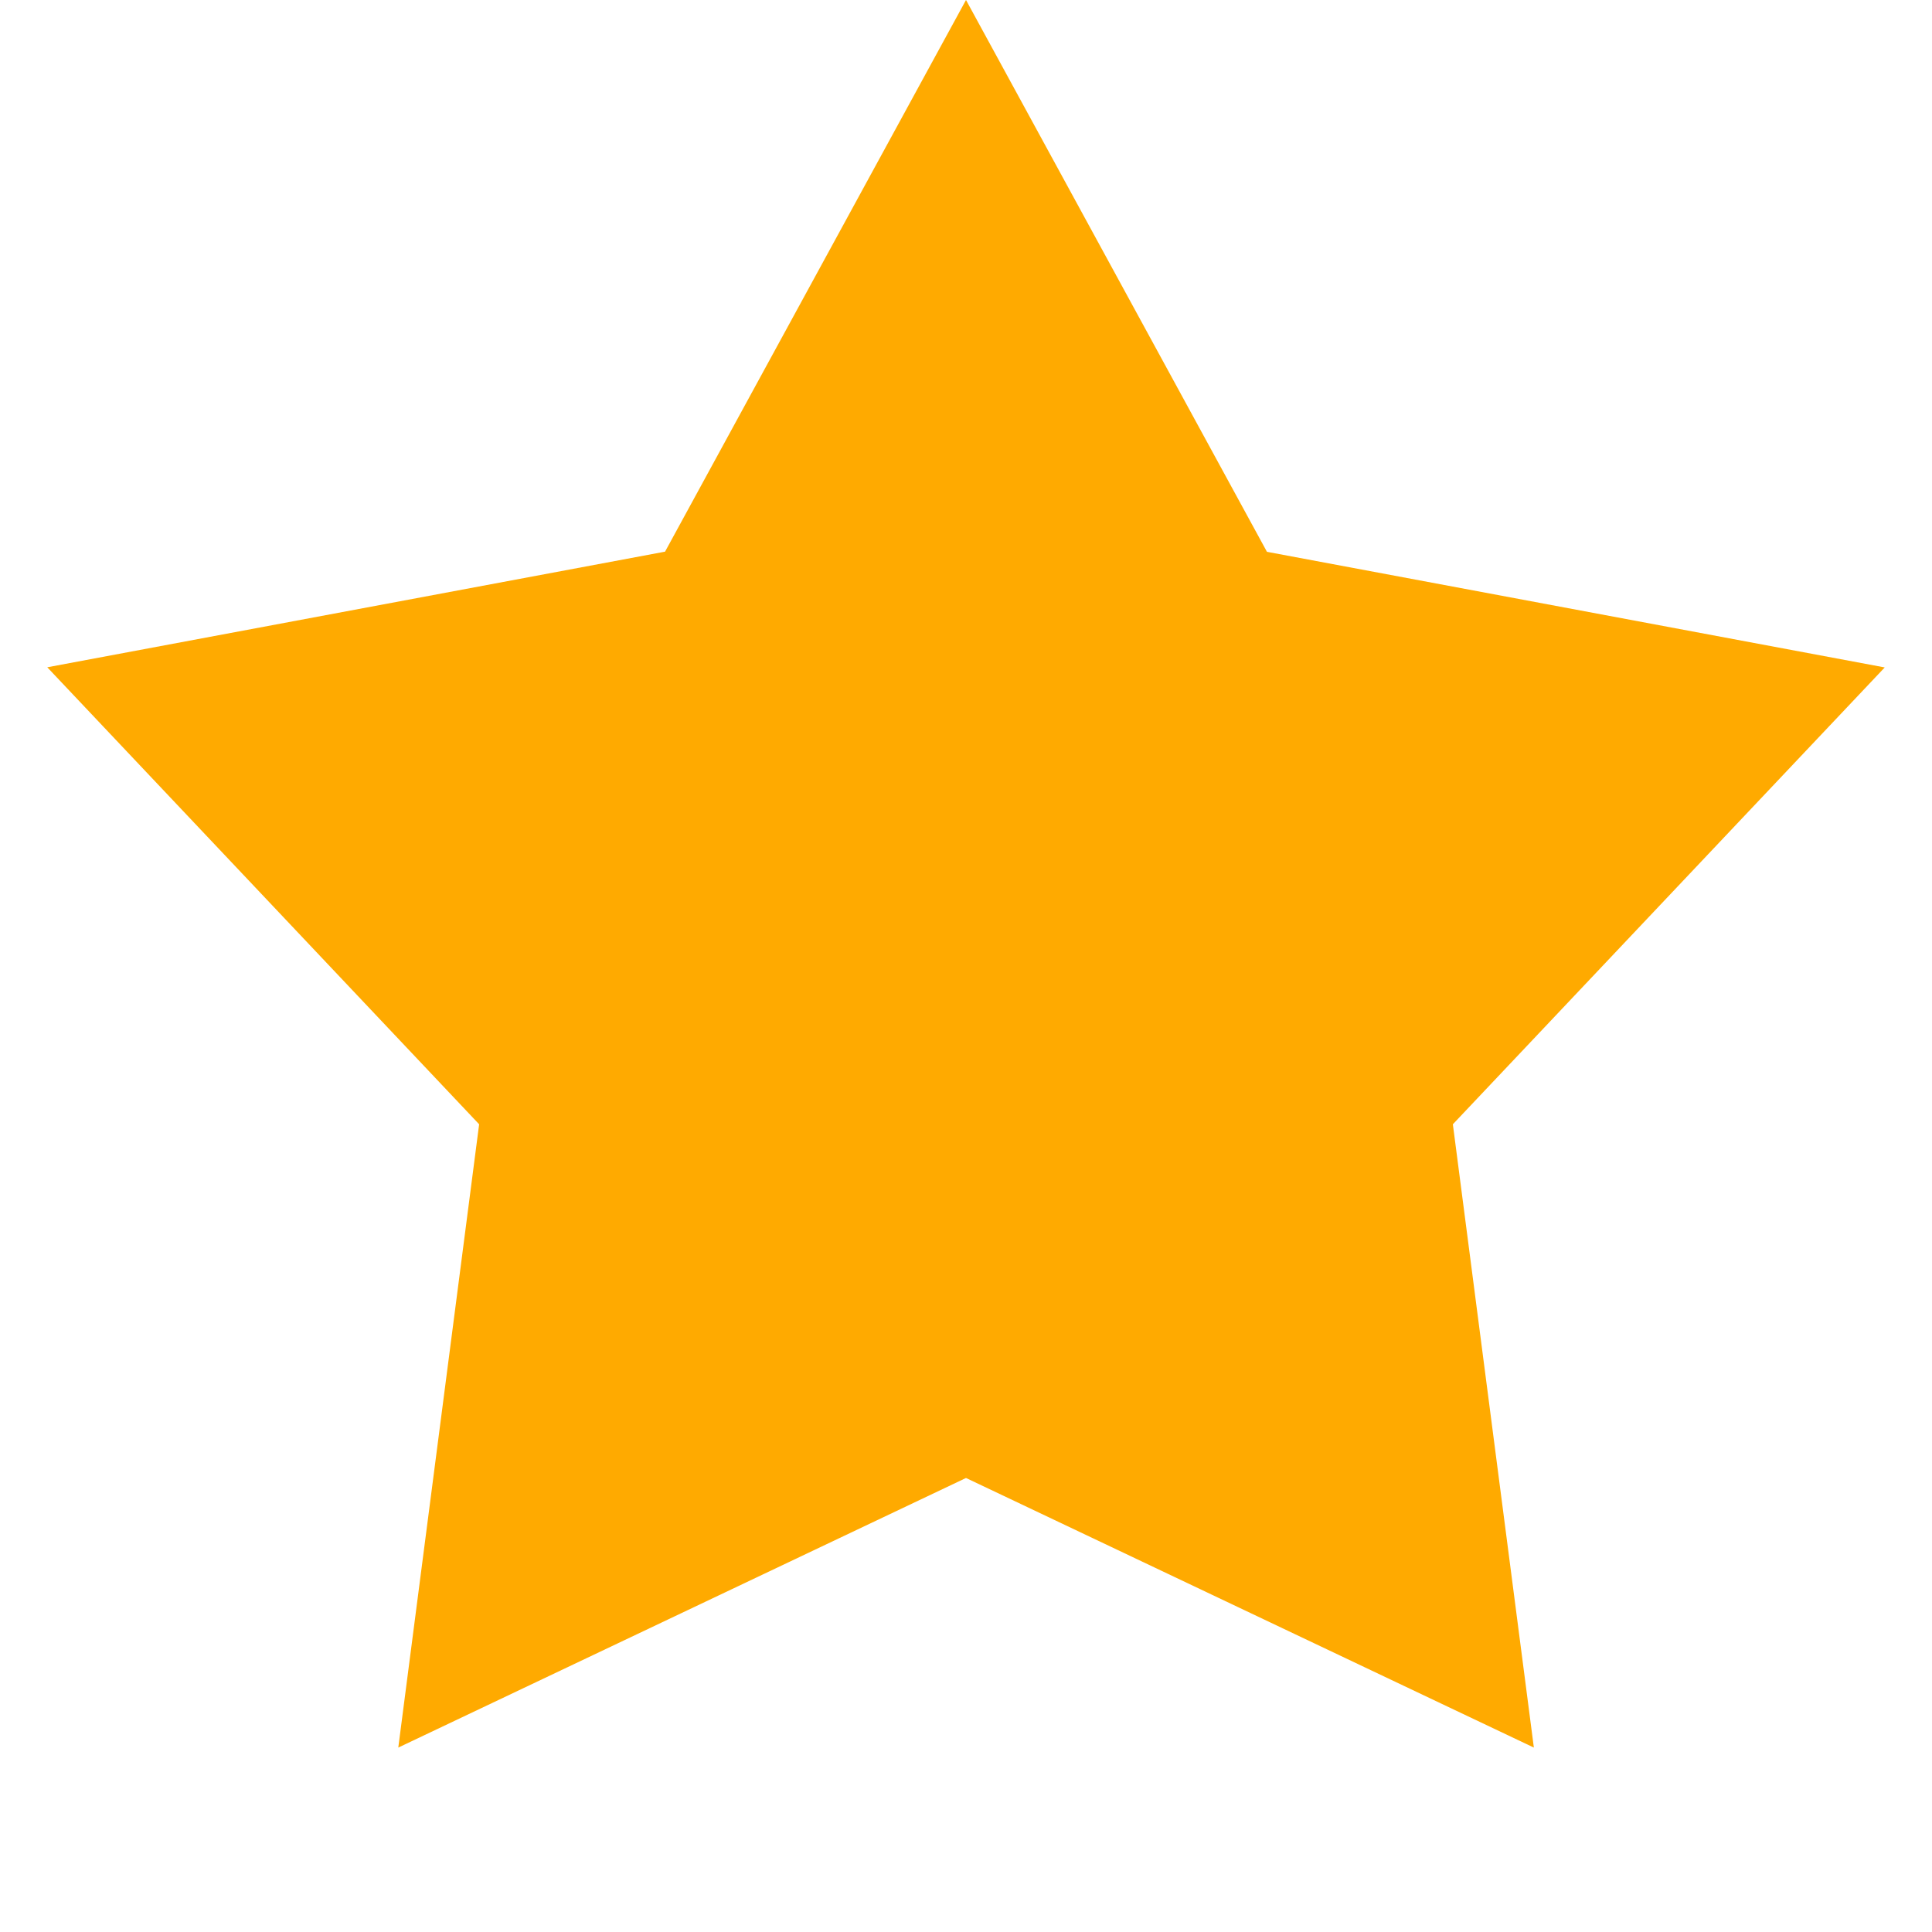
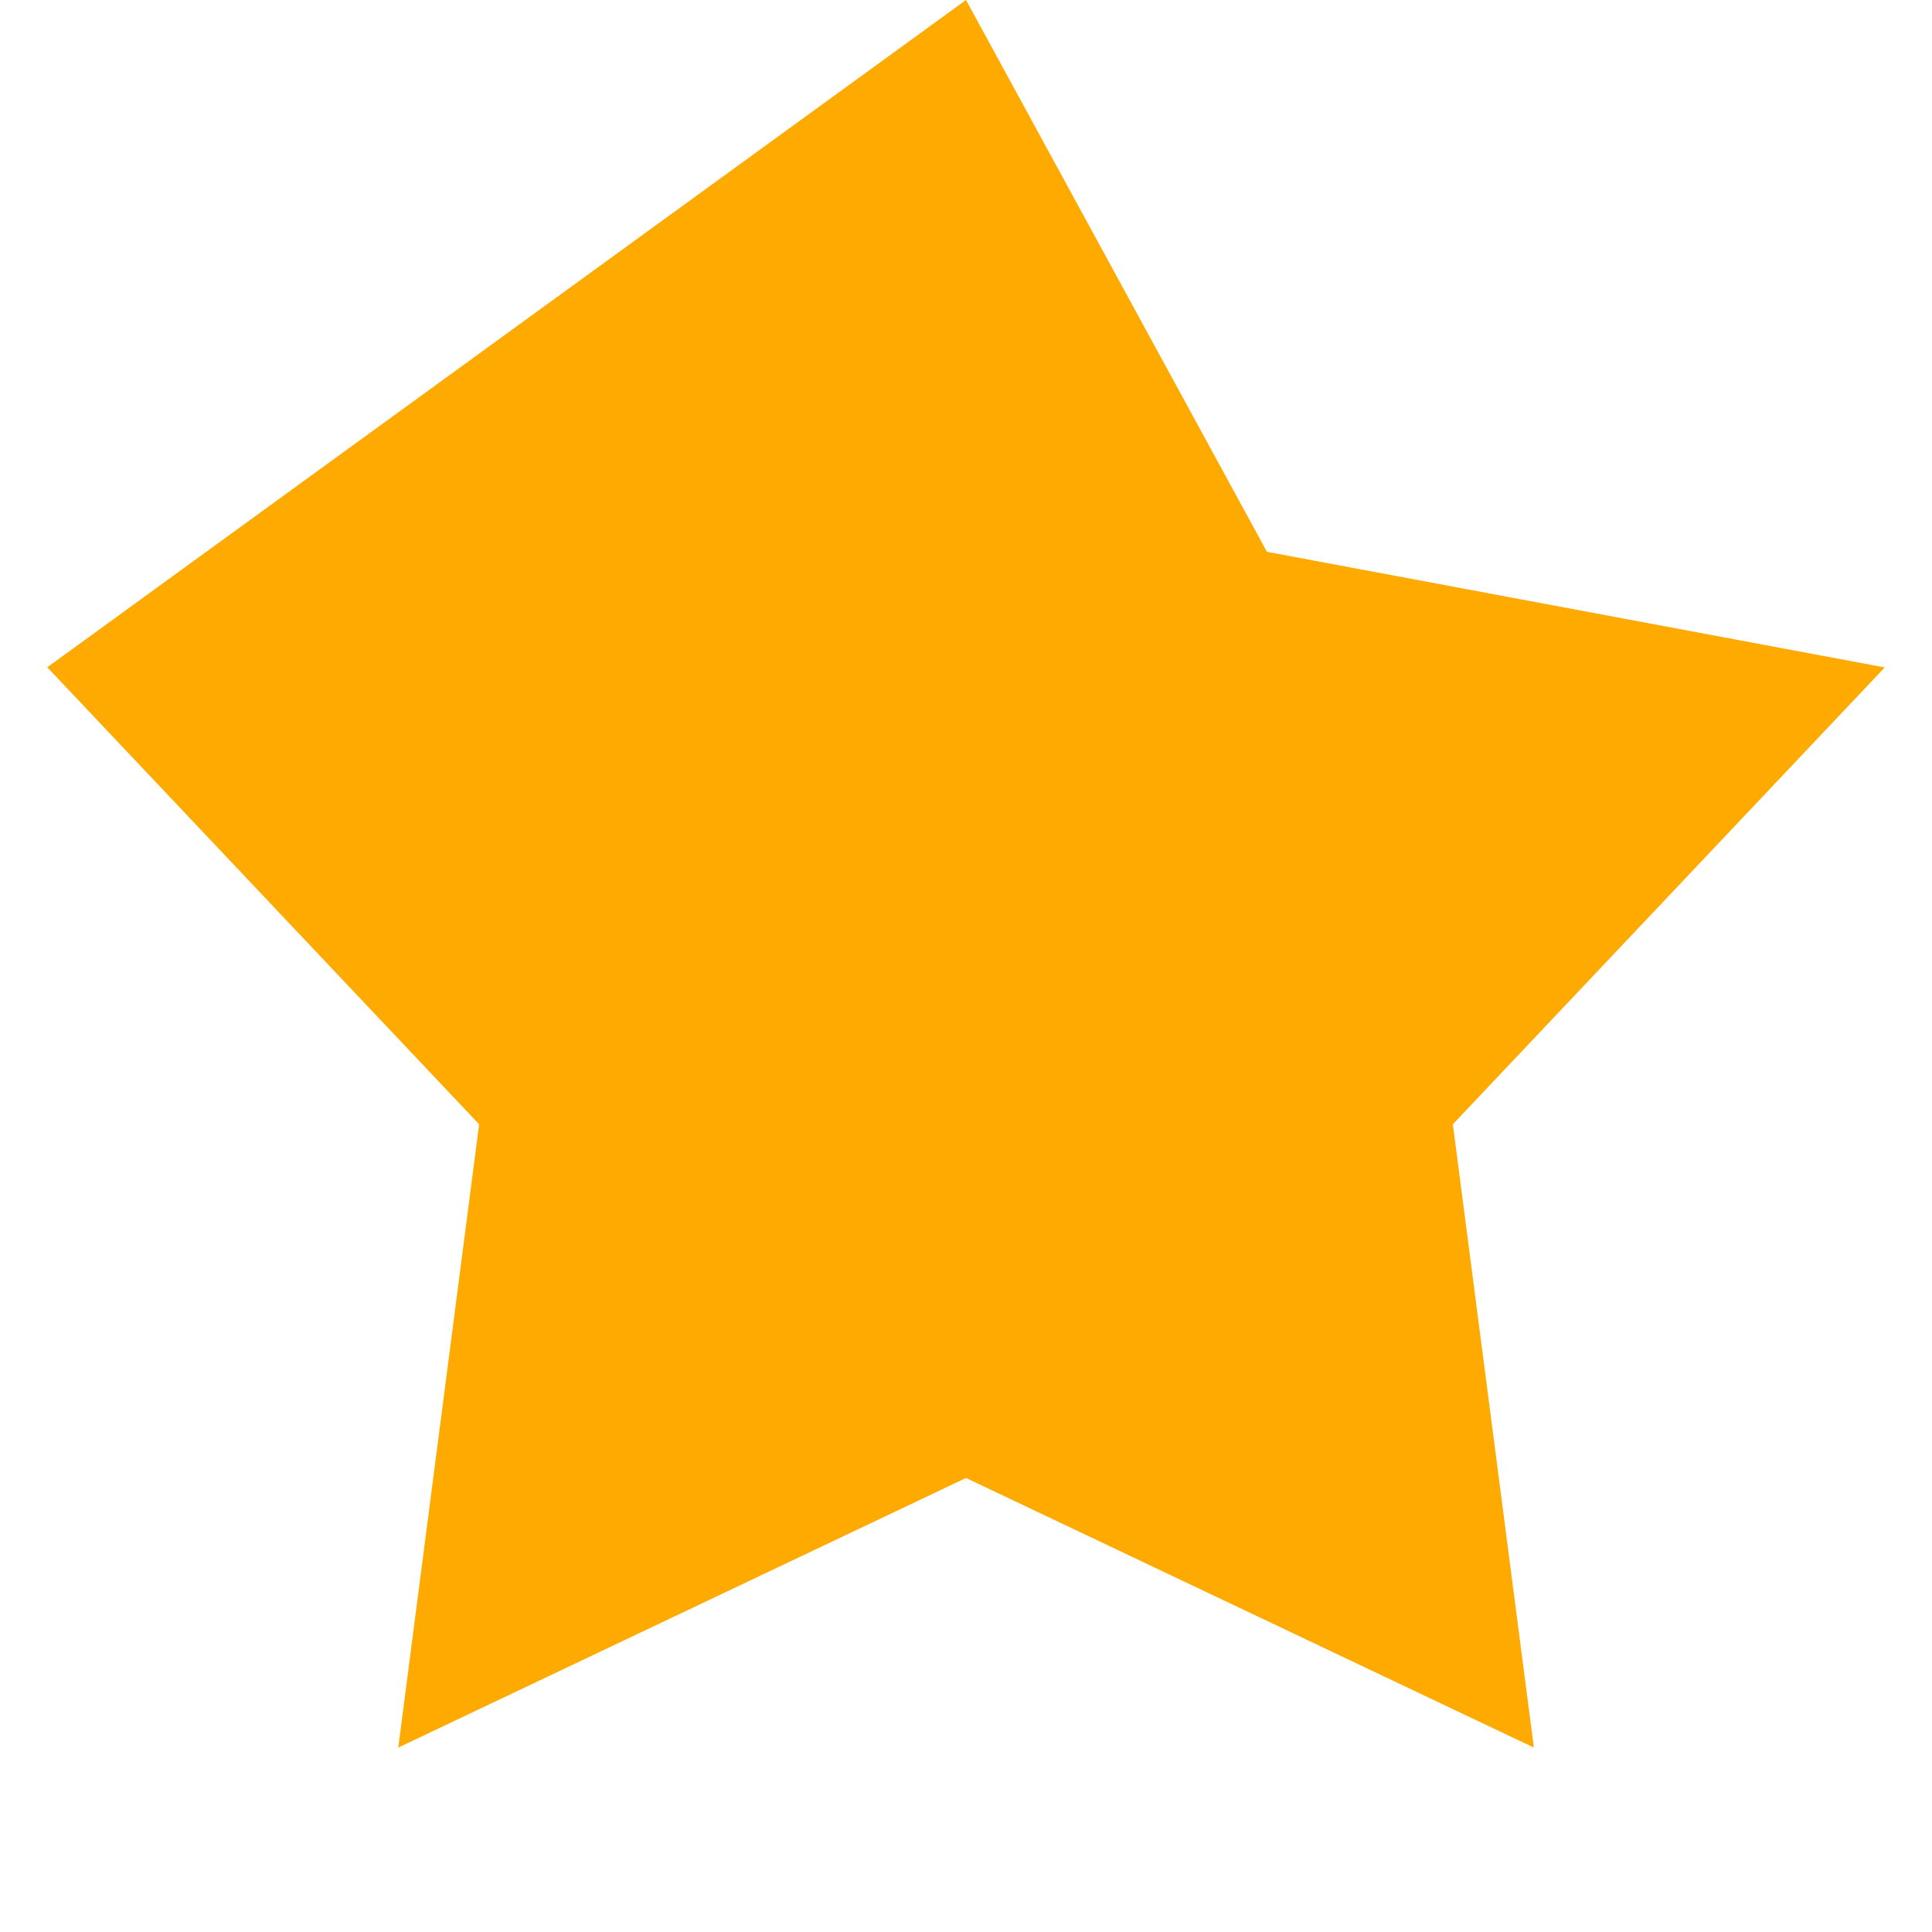
<svg xmlns="http://www.w3.org/2000/svg" width="13" height="13">
-   <path d="m6.5 0 2.025 3.713 4.157.778-2.906 3.074.545 4.194L6.5 9.945l-3.82 1.814.544-4.194L.318 4.49l4.157-.778L6.5 0z" fill="#FA0" fill-rule="evenodd" />
+   <path d="m6.5 0 2.025 3.713 4.157.778-2.906 3.074.545 4.194L6.5 9.945l-3.82 1.814.544-4.194L.318 4.49L6.5 0z" fill="#FA0" fill-rule="evenodd" />
</svg>